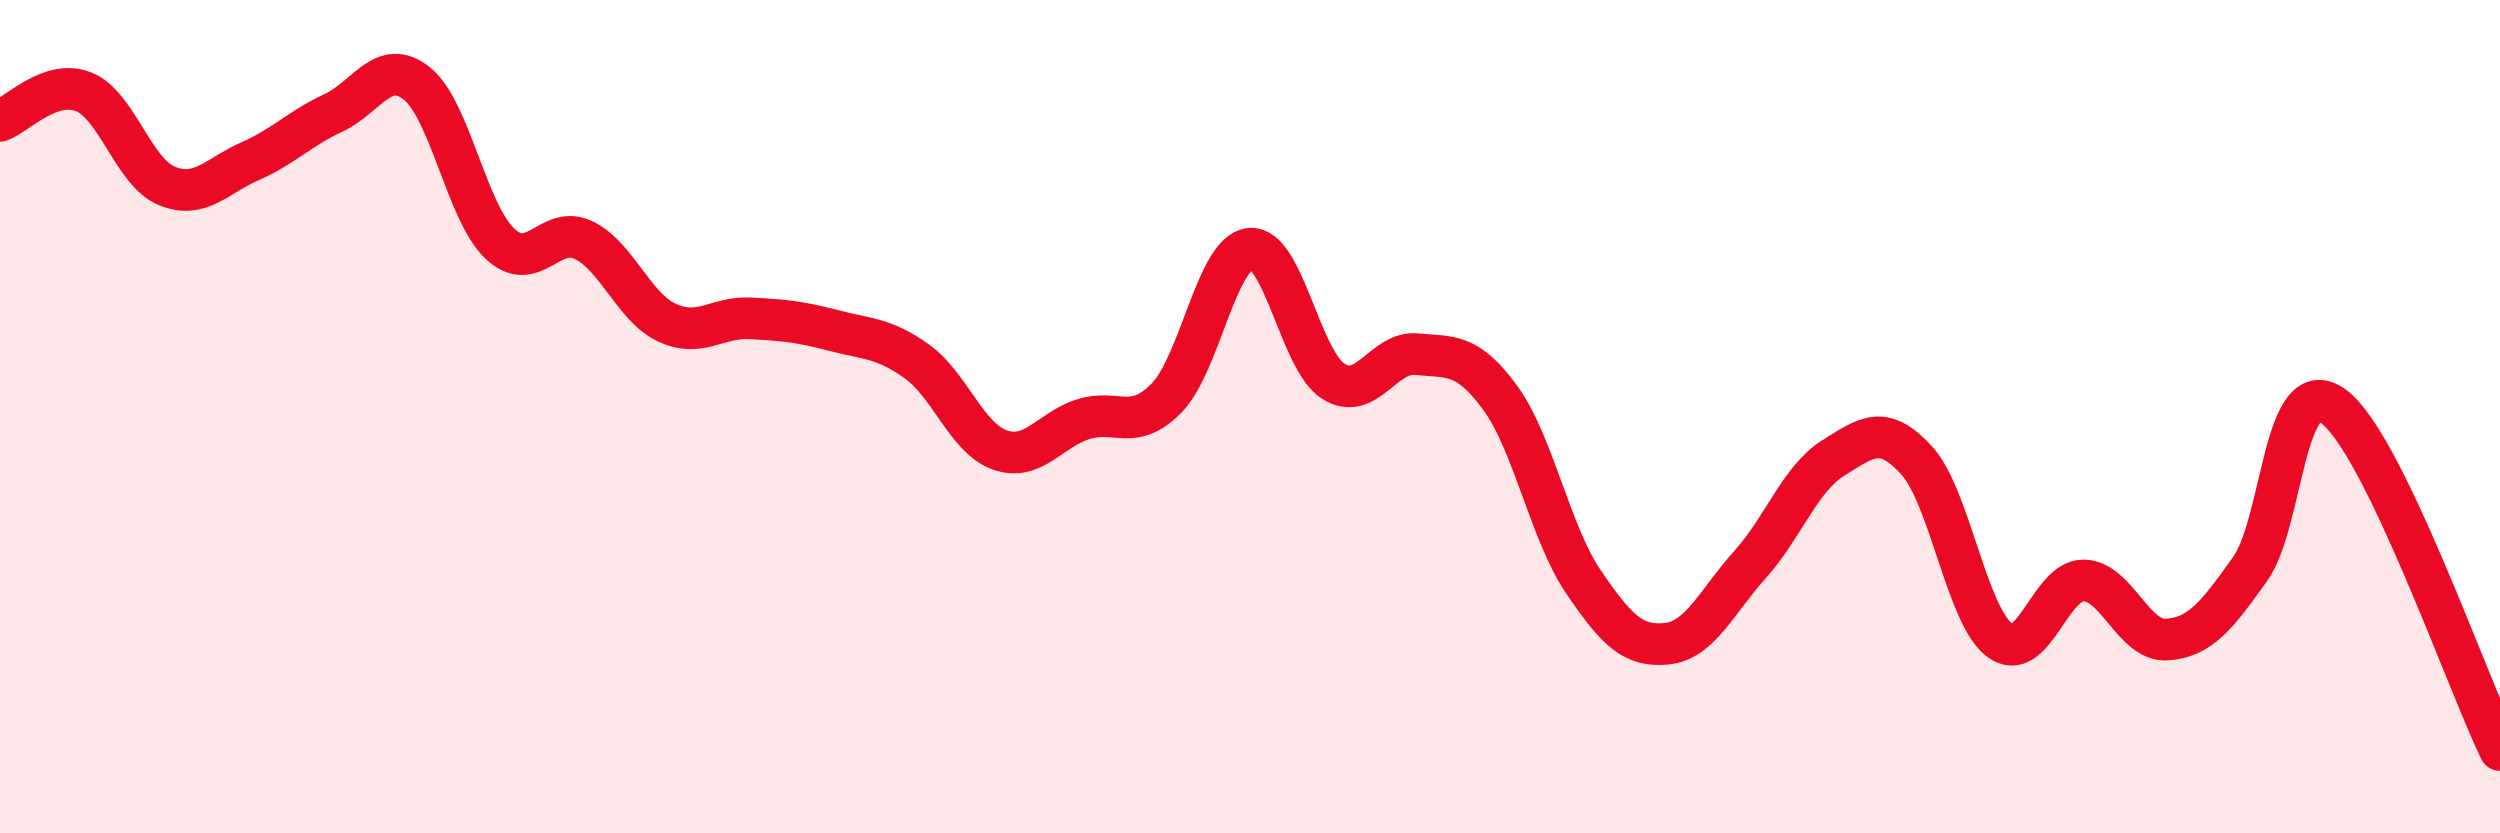
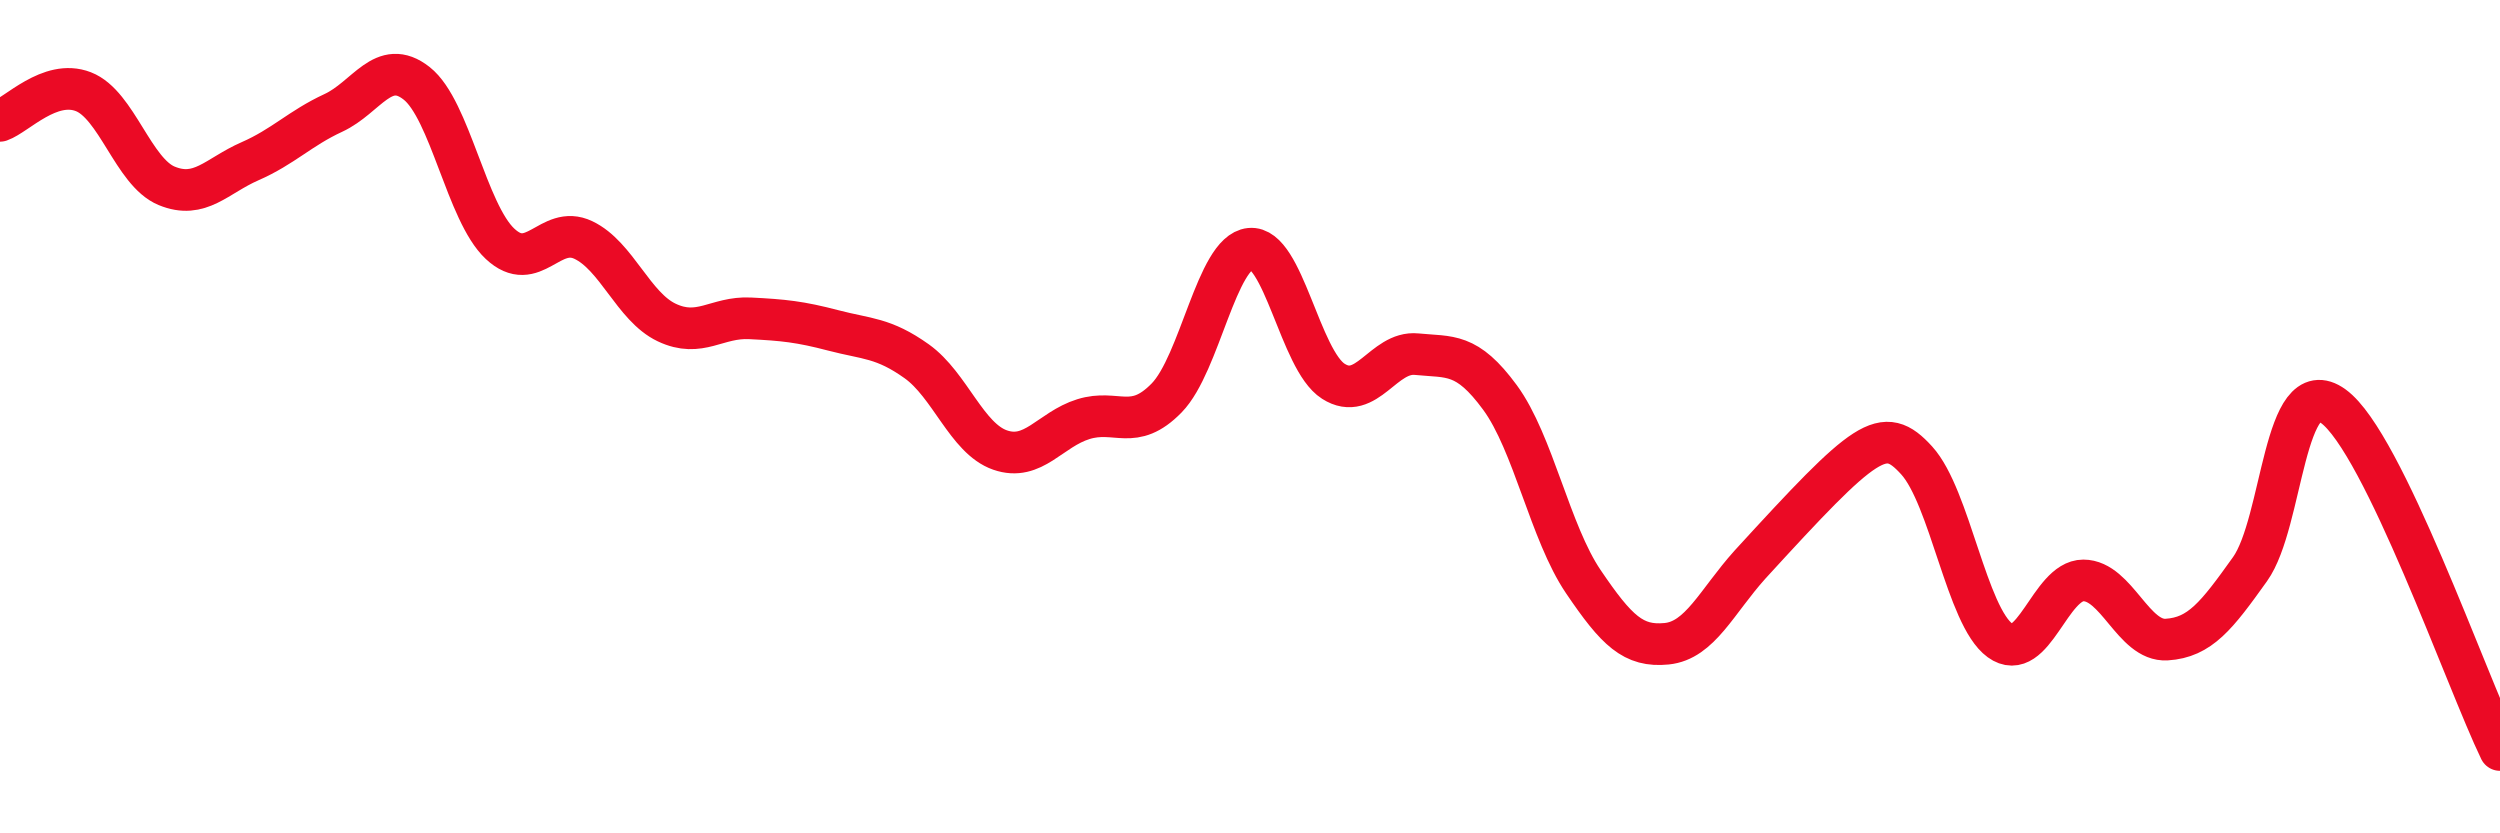
<svg xmlns="http://www.w3.org/2000/svg" width="60" height="20" viewBox="0 0 60 20">
-   <path d="M 0,2.9 C 0.4,2.76 1.2,1.89 2,2.2 C 2.8,2.51 3.2,4.13 4,4.46 C 4.8,4.79 5.2,4.22 6,3.87 C 6.8,3.52 7.2,3.08 8,2.71 C 8.8,2.34 9.2,1.37 10,2 C 10.8,2.63 11.2,5.1 12,5.85 C 12.8,6.6 13.2,5.38 14,5.76 C 14.8,6.14 15.2,7.36 16,7.74 C 16.8,8.12 17.2,7.6 18,7.64 C 18.8,7.68 19.2,7.72 20,7.93 C 20.8,8.14 21.2,8.1 22,8.67 C 22.8,9.24 23.2,10.52 24,10.8 C 24.8,11.08 25.2,10.31 26,10.06 C 26.8,9.81 27.2,10.37 28,9.55 C 28.8,8.73 29.2,6.05 30,5.97 C 30.8,5.89 31.2,8.64 32,9.15 C 32.8,9.66 33.2,8.42 34,8.5 C 34.8,8.58 35.2,8.45 36,9.54 C 36.8,10.63 37.2,12.78 38,13.96 C 38.8,15.14 39.2,15.53 40,15.45 C 40.8,15.37 41.2,14.44 42,13.55 C 42.8,12.66 43.2,11.49 44,10.99 C 44.8,10.49 45.2,10.17 46,11.05 C 46.8,11.93 47.2,14.79 48,15.37 C 48.8,15.95 49.2,13.93 50,13.93 C 50.8,13.93 51.2,15.4 52,15.35 C 52.8,15.3 53.2,14.78 54,13.66 C 54.8,12.54 54.8,8.88 56,9.75 C 57.2,10.62 59.2,16.35 60,18L60 20L0 20Z" fill="#EB0A25" opacity="0.1" stroke-linecap="round" stroke-linejoin="round" />
-   <path d="M 0,2.9 C 0.4,2.76 1.2,1.89 2,2.2 C 2.8,2.51 3.2,4.13 4,4.46 C 4.8,4.79 5.2,4.22 6,3.87 C 6.8,3.52 7.2,3.08 8,2.71 C 8.8,2.34 9.2,1.37 10,2 C 10.8,2.63 11.2,5.1 12,5.85 C 12.8,6.6 13.2,5.38 14,5.76 C 14.8,6.14 15.2,7.36 16,7.74 C 16.8,8.12 17.2,7.6 18,7.64 C 18.8,7.68 19.2,7.72 20,7.93 C 20.8,8.14 21.2,8.1 22,8.67 C 22.8,9.24 23.2,10.52 24,10.8 C 24.8,11.08 25.2,10.31 26,10.06 C 26.8,9.81 27.2,10.37 28,9.55 C 28.8,8.73 29.2,6.05 30,5.97 C 30.8,5.89 31.2,8.64 32,9.15 C 32.8,9.66 33.2,8.42 34,8.5 C 34.8,8.58 35.2,8.45 36,9.54 C 36.8,10.63 37.2,12.78 38,13.96 C 38.8,15.14 39.2,15.53 40,15.45 C 40.8,15.37 41.2,14.44 42,13.55 C 42.8,12.66 43.2,11.49 44,10.99 C 44.8,10.49 45.2,10.17 46,11.05 C 46.8,11.93 47.2,14.79 48,15.37 C 48.8,15.95 49.2,13.93 50,13.93 C 50.8,13.93 51.2,15.4 52,15.35 C 52.8,15.3 53.2,14.78 54,13.66 C 54.8,12.54 54.8,8.88 56,9.75 C 57.2,10.62 59.2,16.35 60,18" stroke="#EB0A25" stroke-width="1" fill="none" stroke-linecap="round" stroke-linejoin="round" />
+   <path d="M 0,2.9 C 0.4,2.76 1.2,1.89 2,2.2 C 2.8,2.51 3.2,4.13 4,4.46 C 4.8,4.79 5.2,4.22 6,3.87 C 6.8,3.52 7.2,3.08 8,2.71 C 8.8,2.34 9.2,1.37 10,2 C 10.8,2.63 11.2,5.1 12,5.85 C 12.8,6.6 13.2,5.38 14,5.76 C 14.8,6.14 15.2,7.36 16,7.74 C 16.8,8.12 17.2,7.6 18,7.64 C 18.8,7.68 19.2,7.72 20,7.93 C 20.8,8.14 21.2,8.1 22,8.67 C 22.8,9.24 23.2,10.52 24,10.8 C 24.8,11.08 25.2,10.31 26,10.06 C 26.8,9.81 27.2,10.37 28,9.55 C 28.8,8.73 29.2,6.05 30,5.97 C 30.8,5.89 31.2,8.64 32,9.15 C 32.8,9.66 33.2,8.42 34,8.5 C 34.8,8.58 35.2,8.45 36,9.54 C 36.8,10.63 37.2,12.78 38,13.96 C 38.8,15.14 39.2,15.53 40,15.45 C 40.8,15.37 41.2,14.44 42,13.55 C 44.8,10.49 45.2,10.17 46,11.05 C 46.8,11.93 47.2,14.79 48,15.37 C 48.8,15.95 49.2,13.93 50,13.93 C 50.8,13.93 51.2,15.4 52,15.35 C 52.8,15.3 53.2,14.78 54,13.66 C 54.8,12.54 54.8,8.88 56,9.75 C 57.2,10.62 59.2,16.35 60,18" stroke="#EB0A25" stroke-width="1" fill="none" stroke-linecap="round" stroke-linejoin="round" />
</svg>